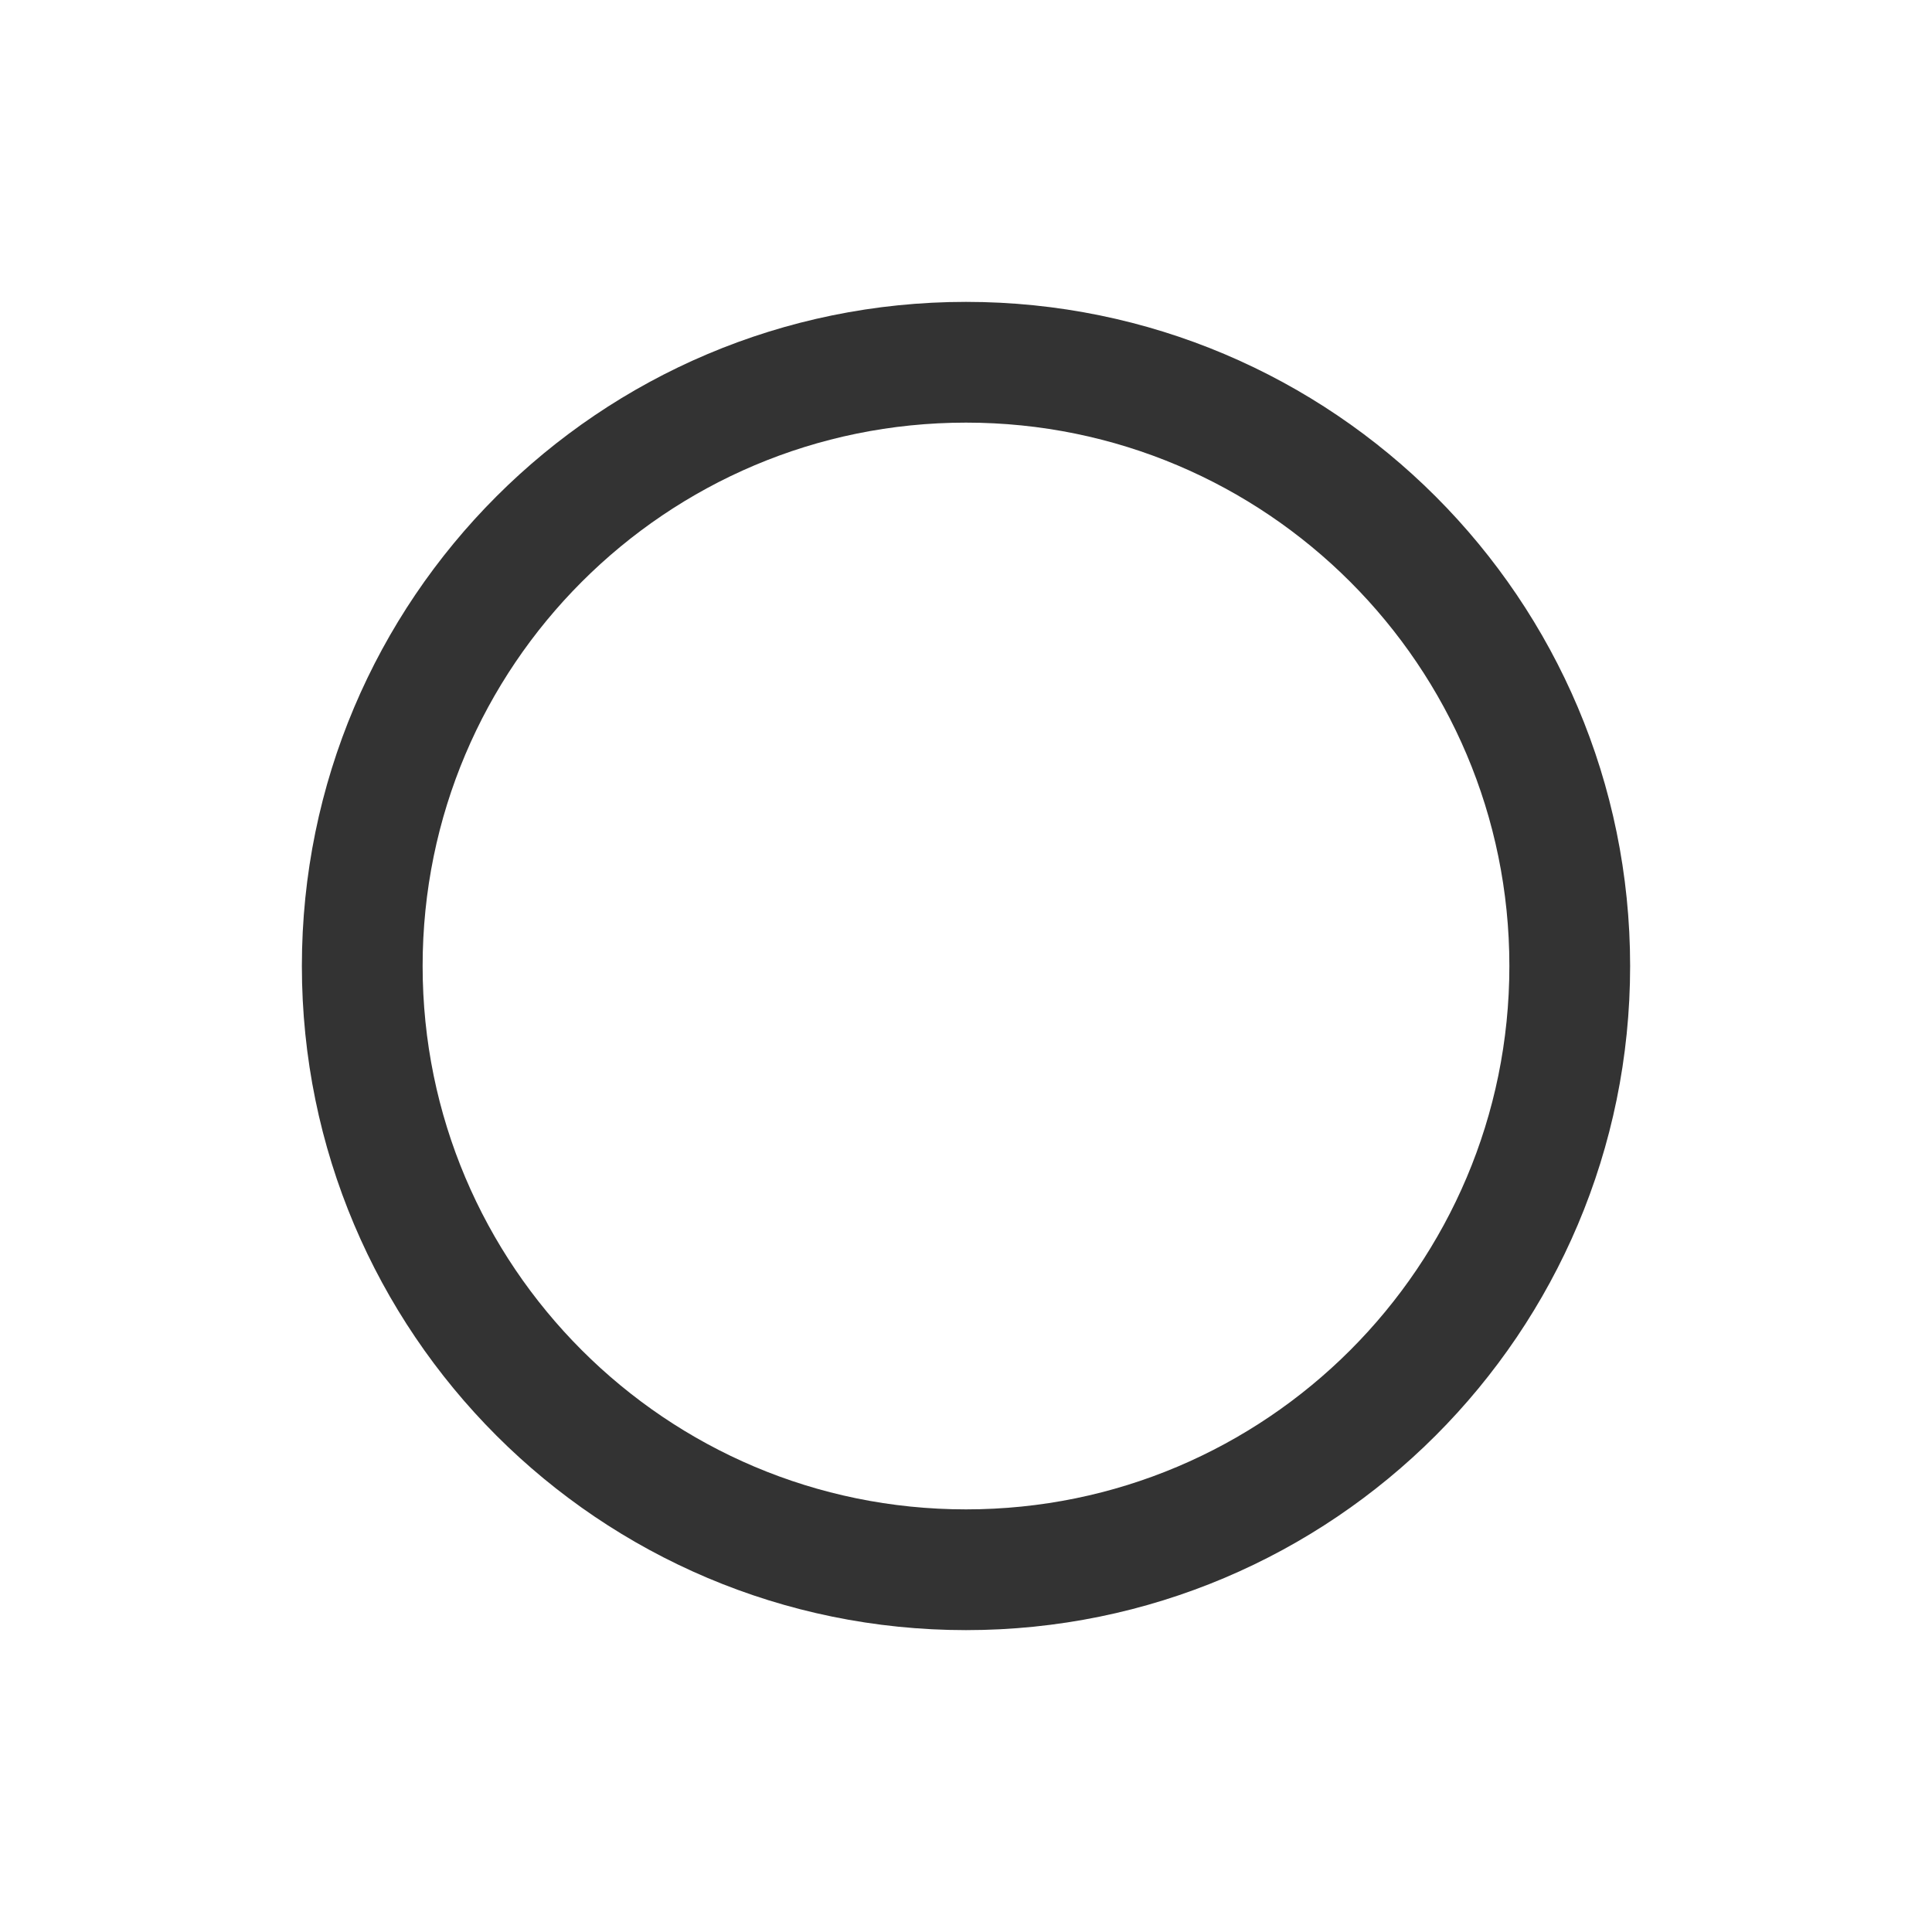
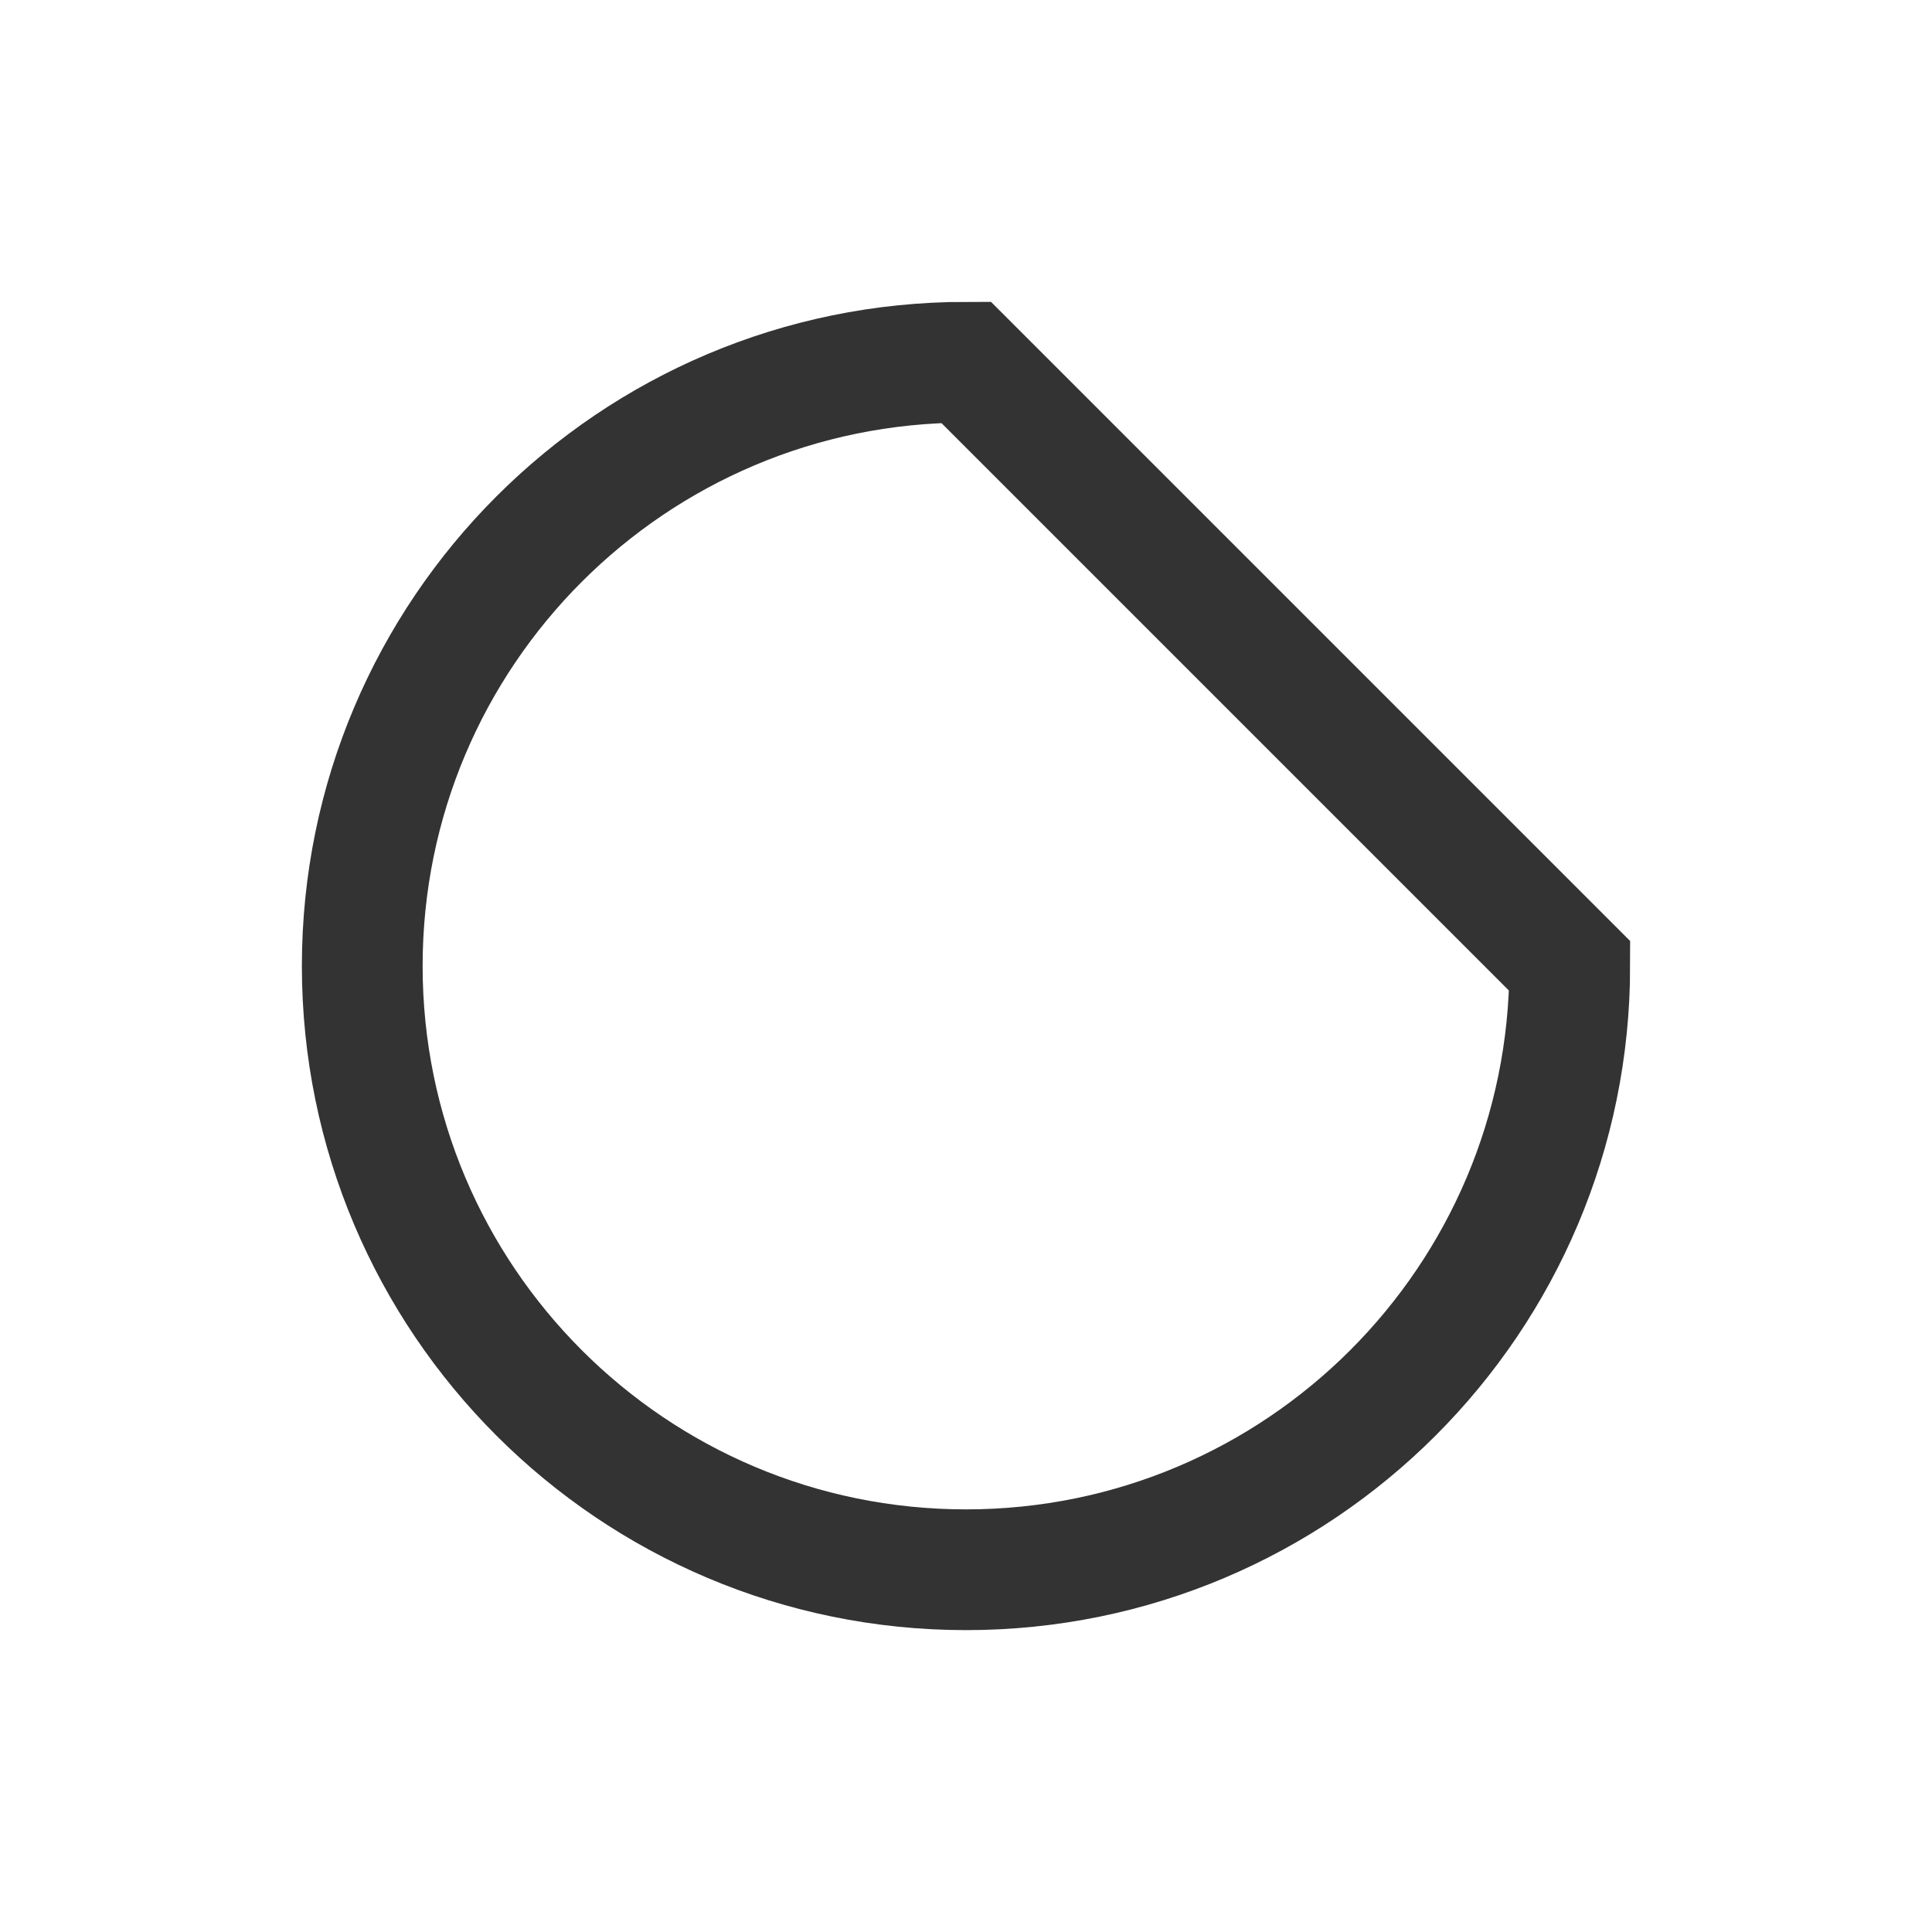
<svg xmlns="http://www.w3.org/2000/svg" width="16" height="16" viewBox="0 0 16 16" fill="none">
  <g id="circle">
-     <path id="Vector" d="M13 8C13 10.761 10.761 13 8 13C5.239 13 3 10.761 3 8C3 5.239 5.239 3 8 3C10.761 3 13 5.239 13 8Z" stroke="#333333" />
+     <path id="Vector" d="M13 8C13 10.761 10.761 13 8 13C5.239 13 3 10.761 3 8C3 5.239 5.239 3 8 3Z" stroke="#333333" />
  </g>
</svg>